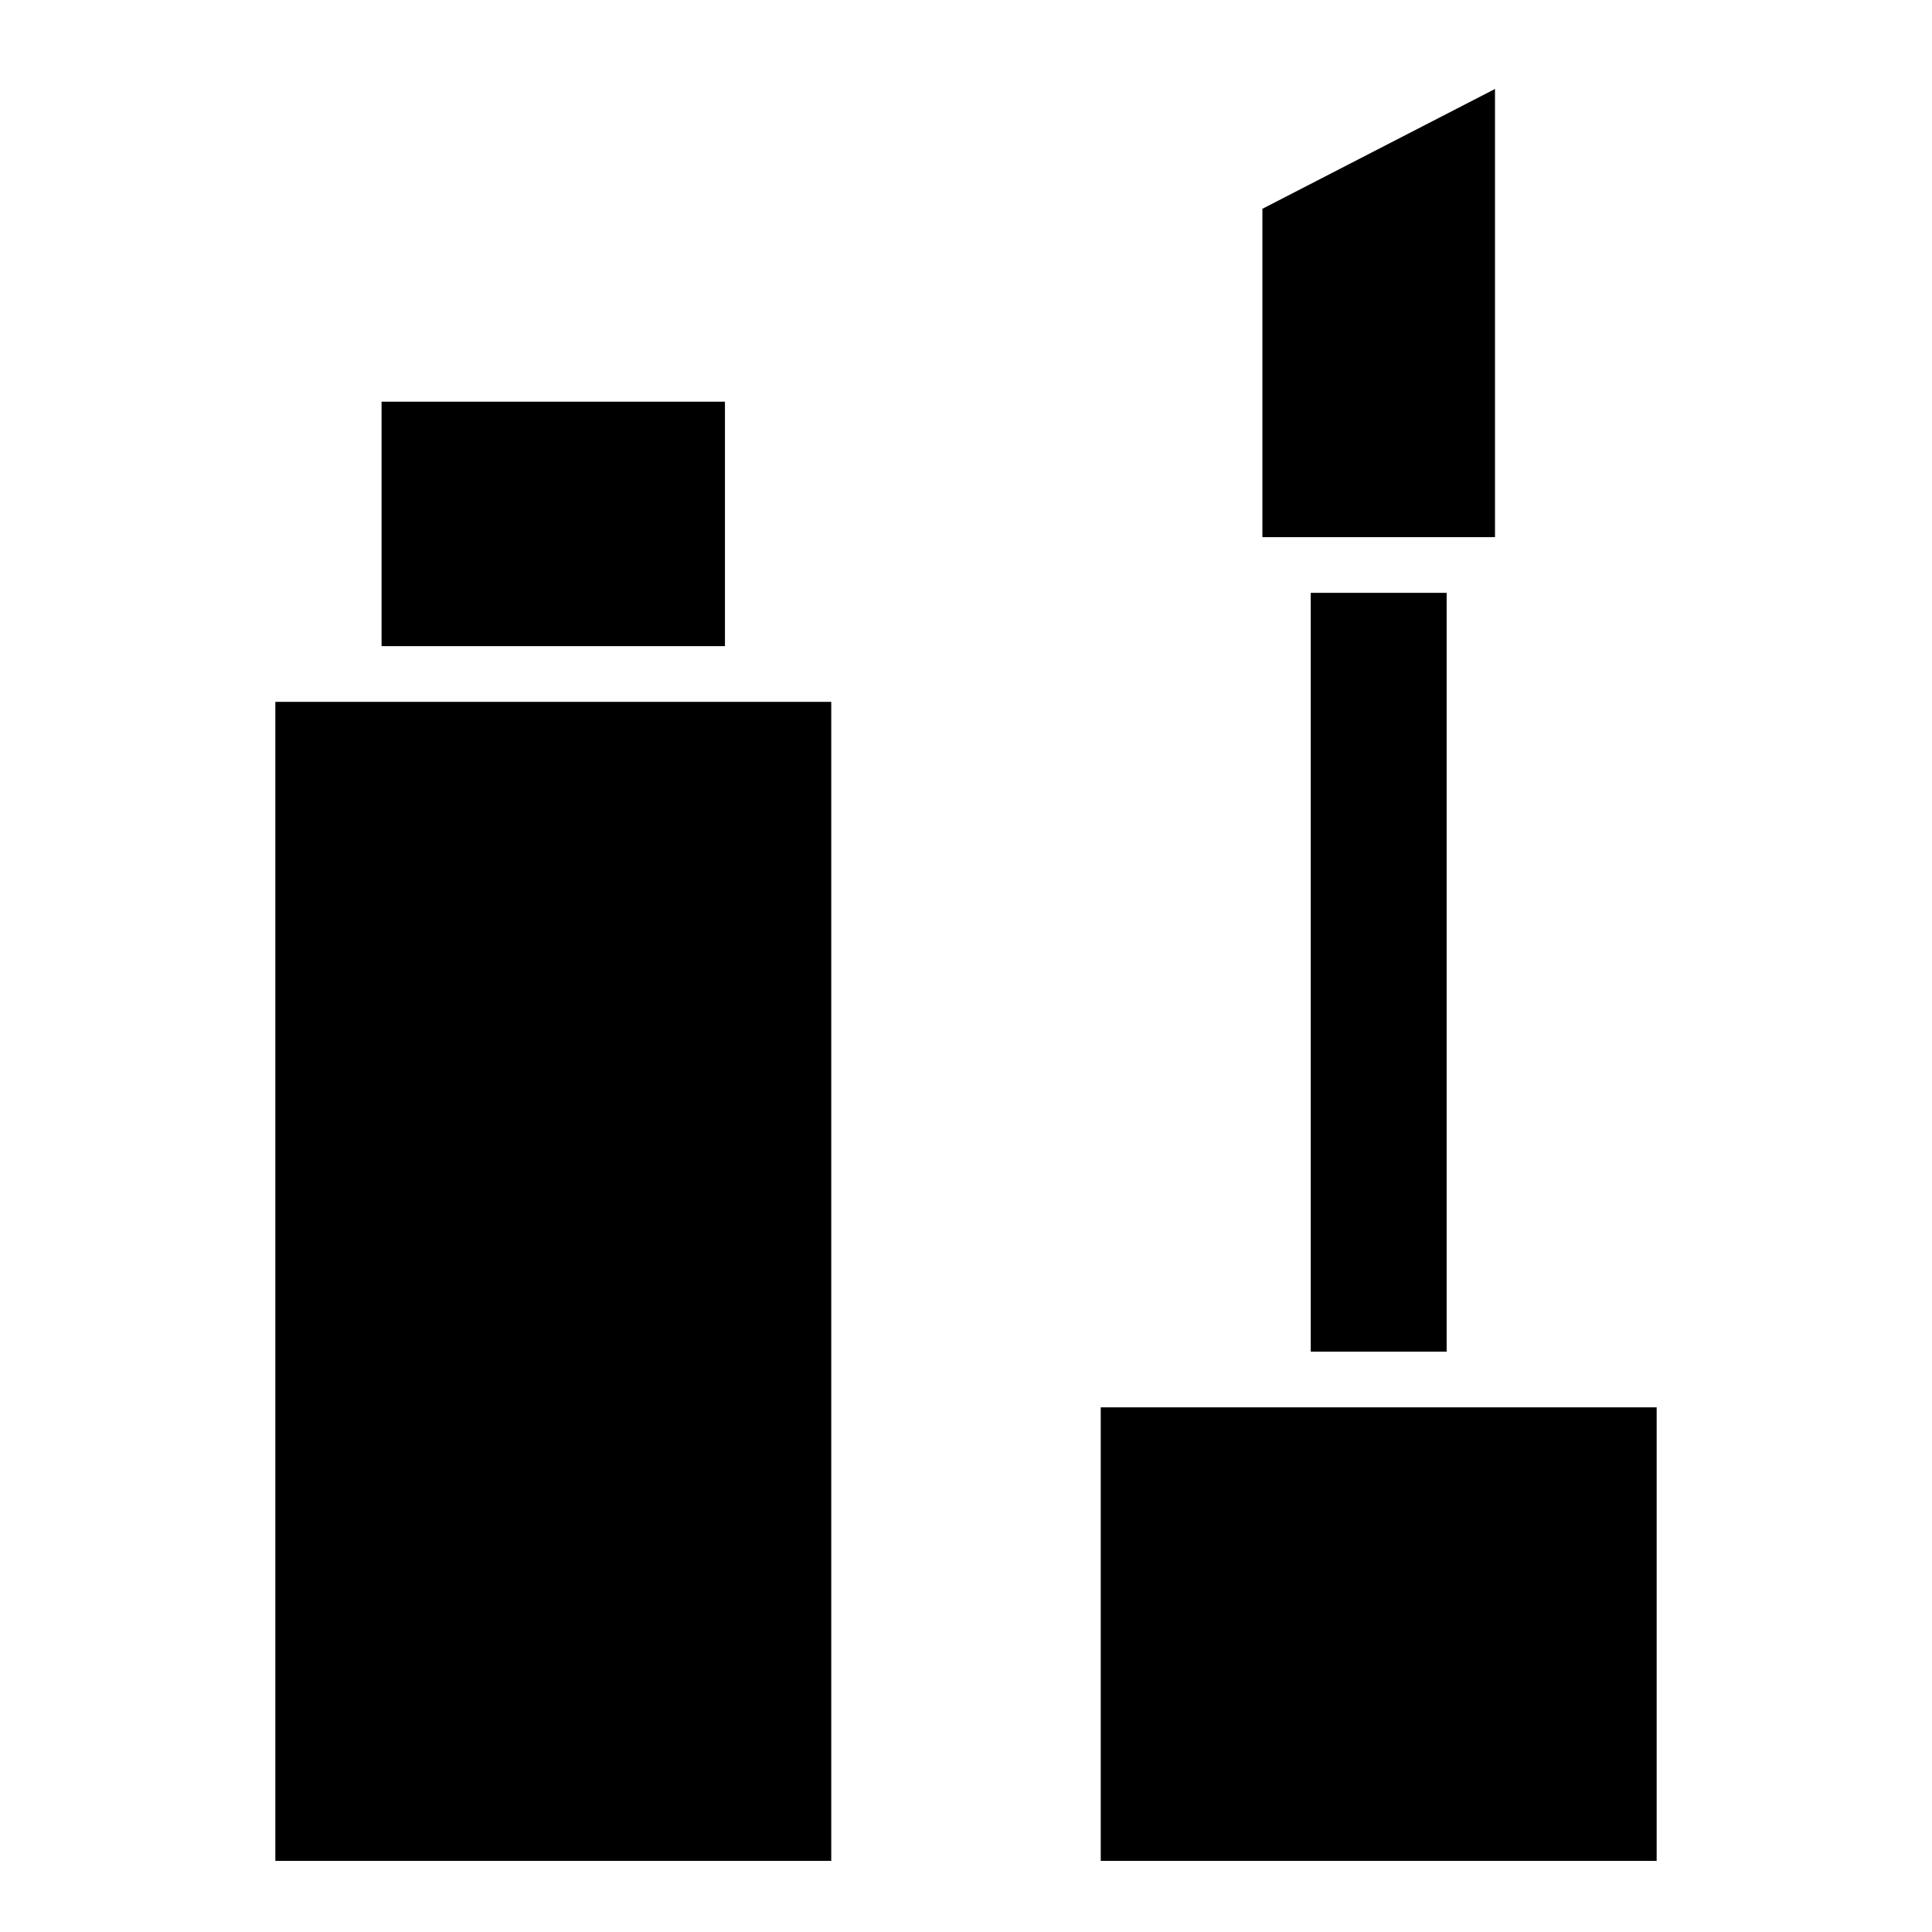
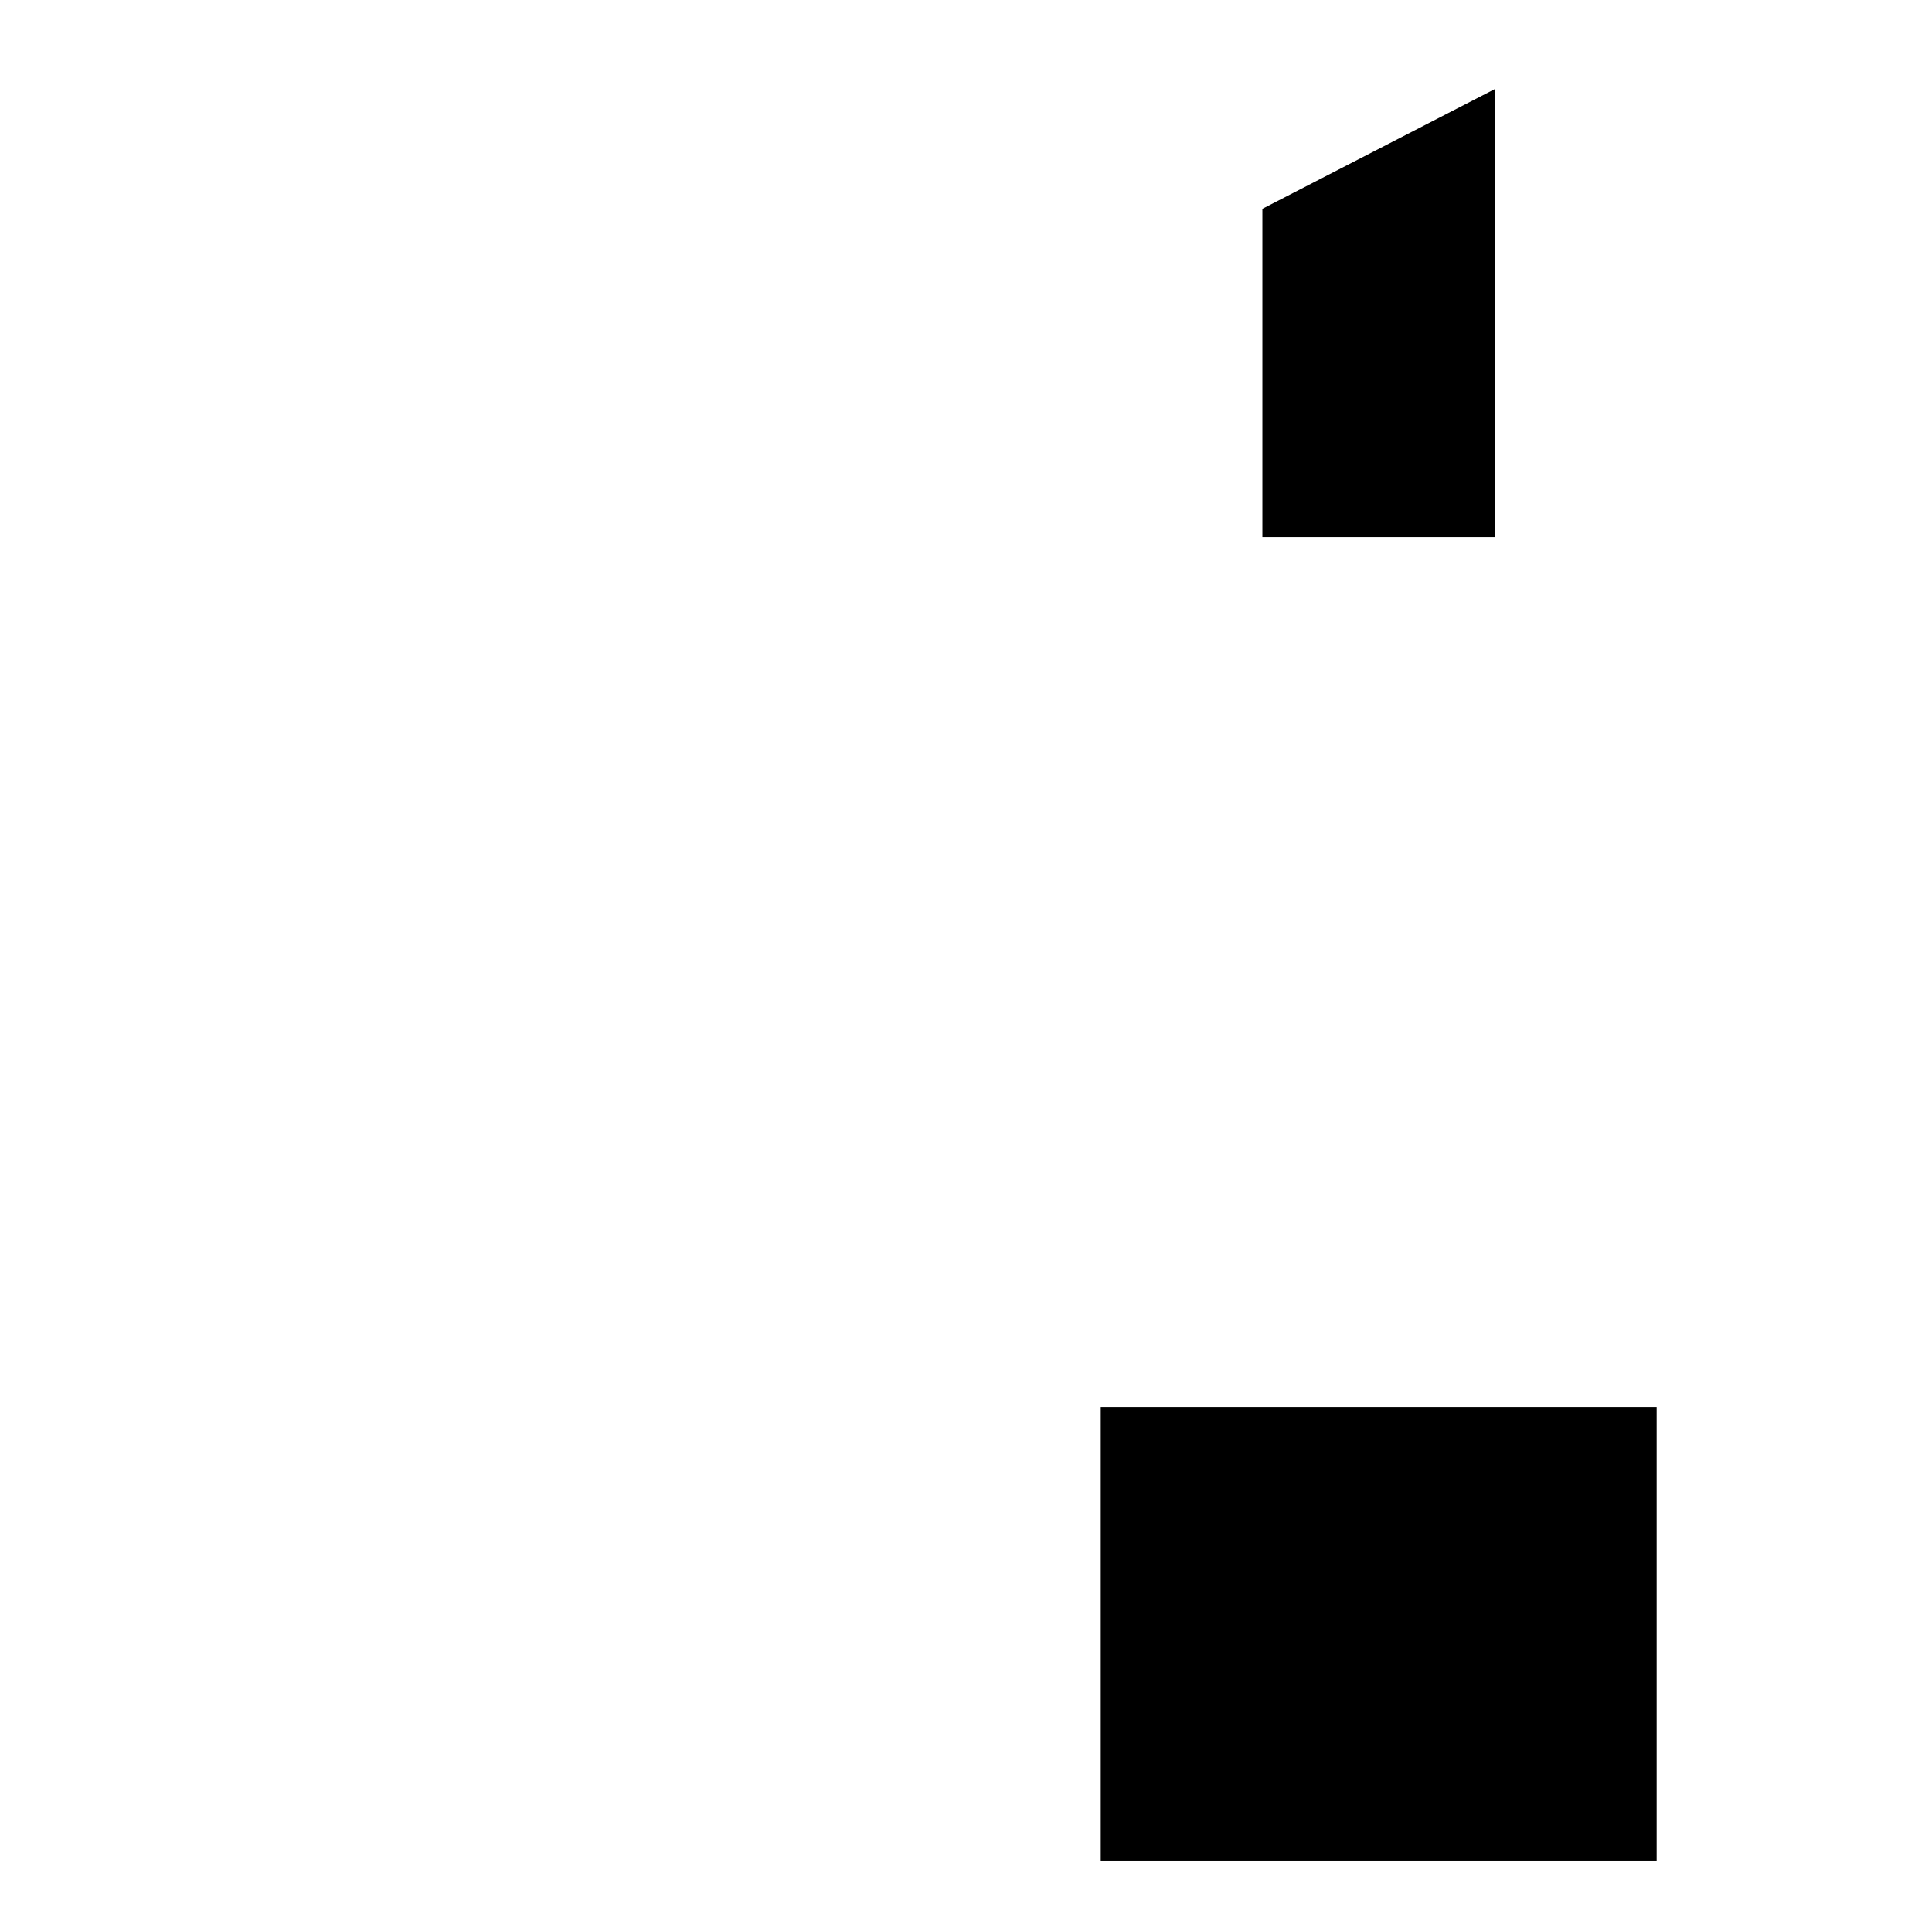
<svg xmlns="http://www.w3.org/2000/svg" fill="#000000" width="800px" height="800px" version="1.1" viewBox="144 144 512 512">
  <g>
-     <path d="m216.97 330h147.32v307.15h-147.32z" />
-     <path d="m245.12 250.45h91v64.785h-91z" />
    <path d="m435.71 516.96h147.32v120.19h-147.32z" />
-     <path d="m491.36 301.11h36.016v201.09h-36.016z" />
    <path d="m540.19 167.58v118.77h-61.645v-87.016z" />
  </g>
</svg>